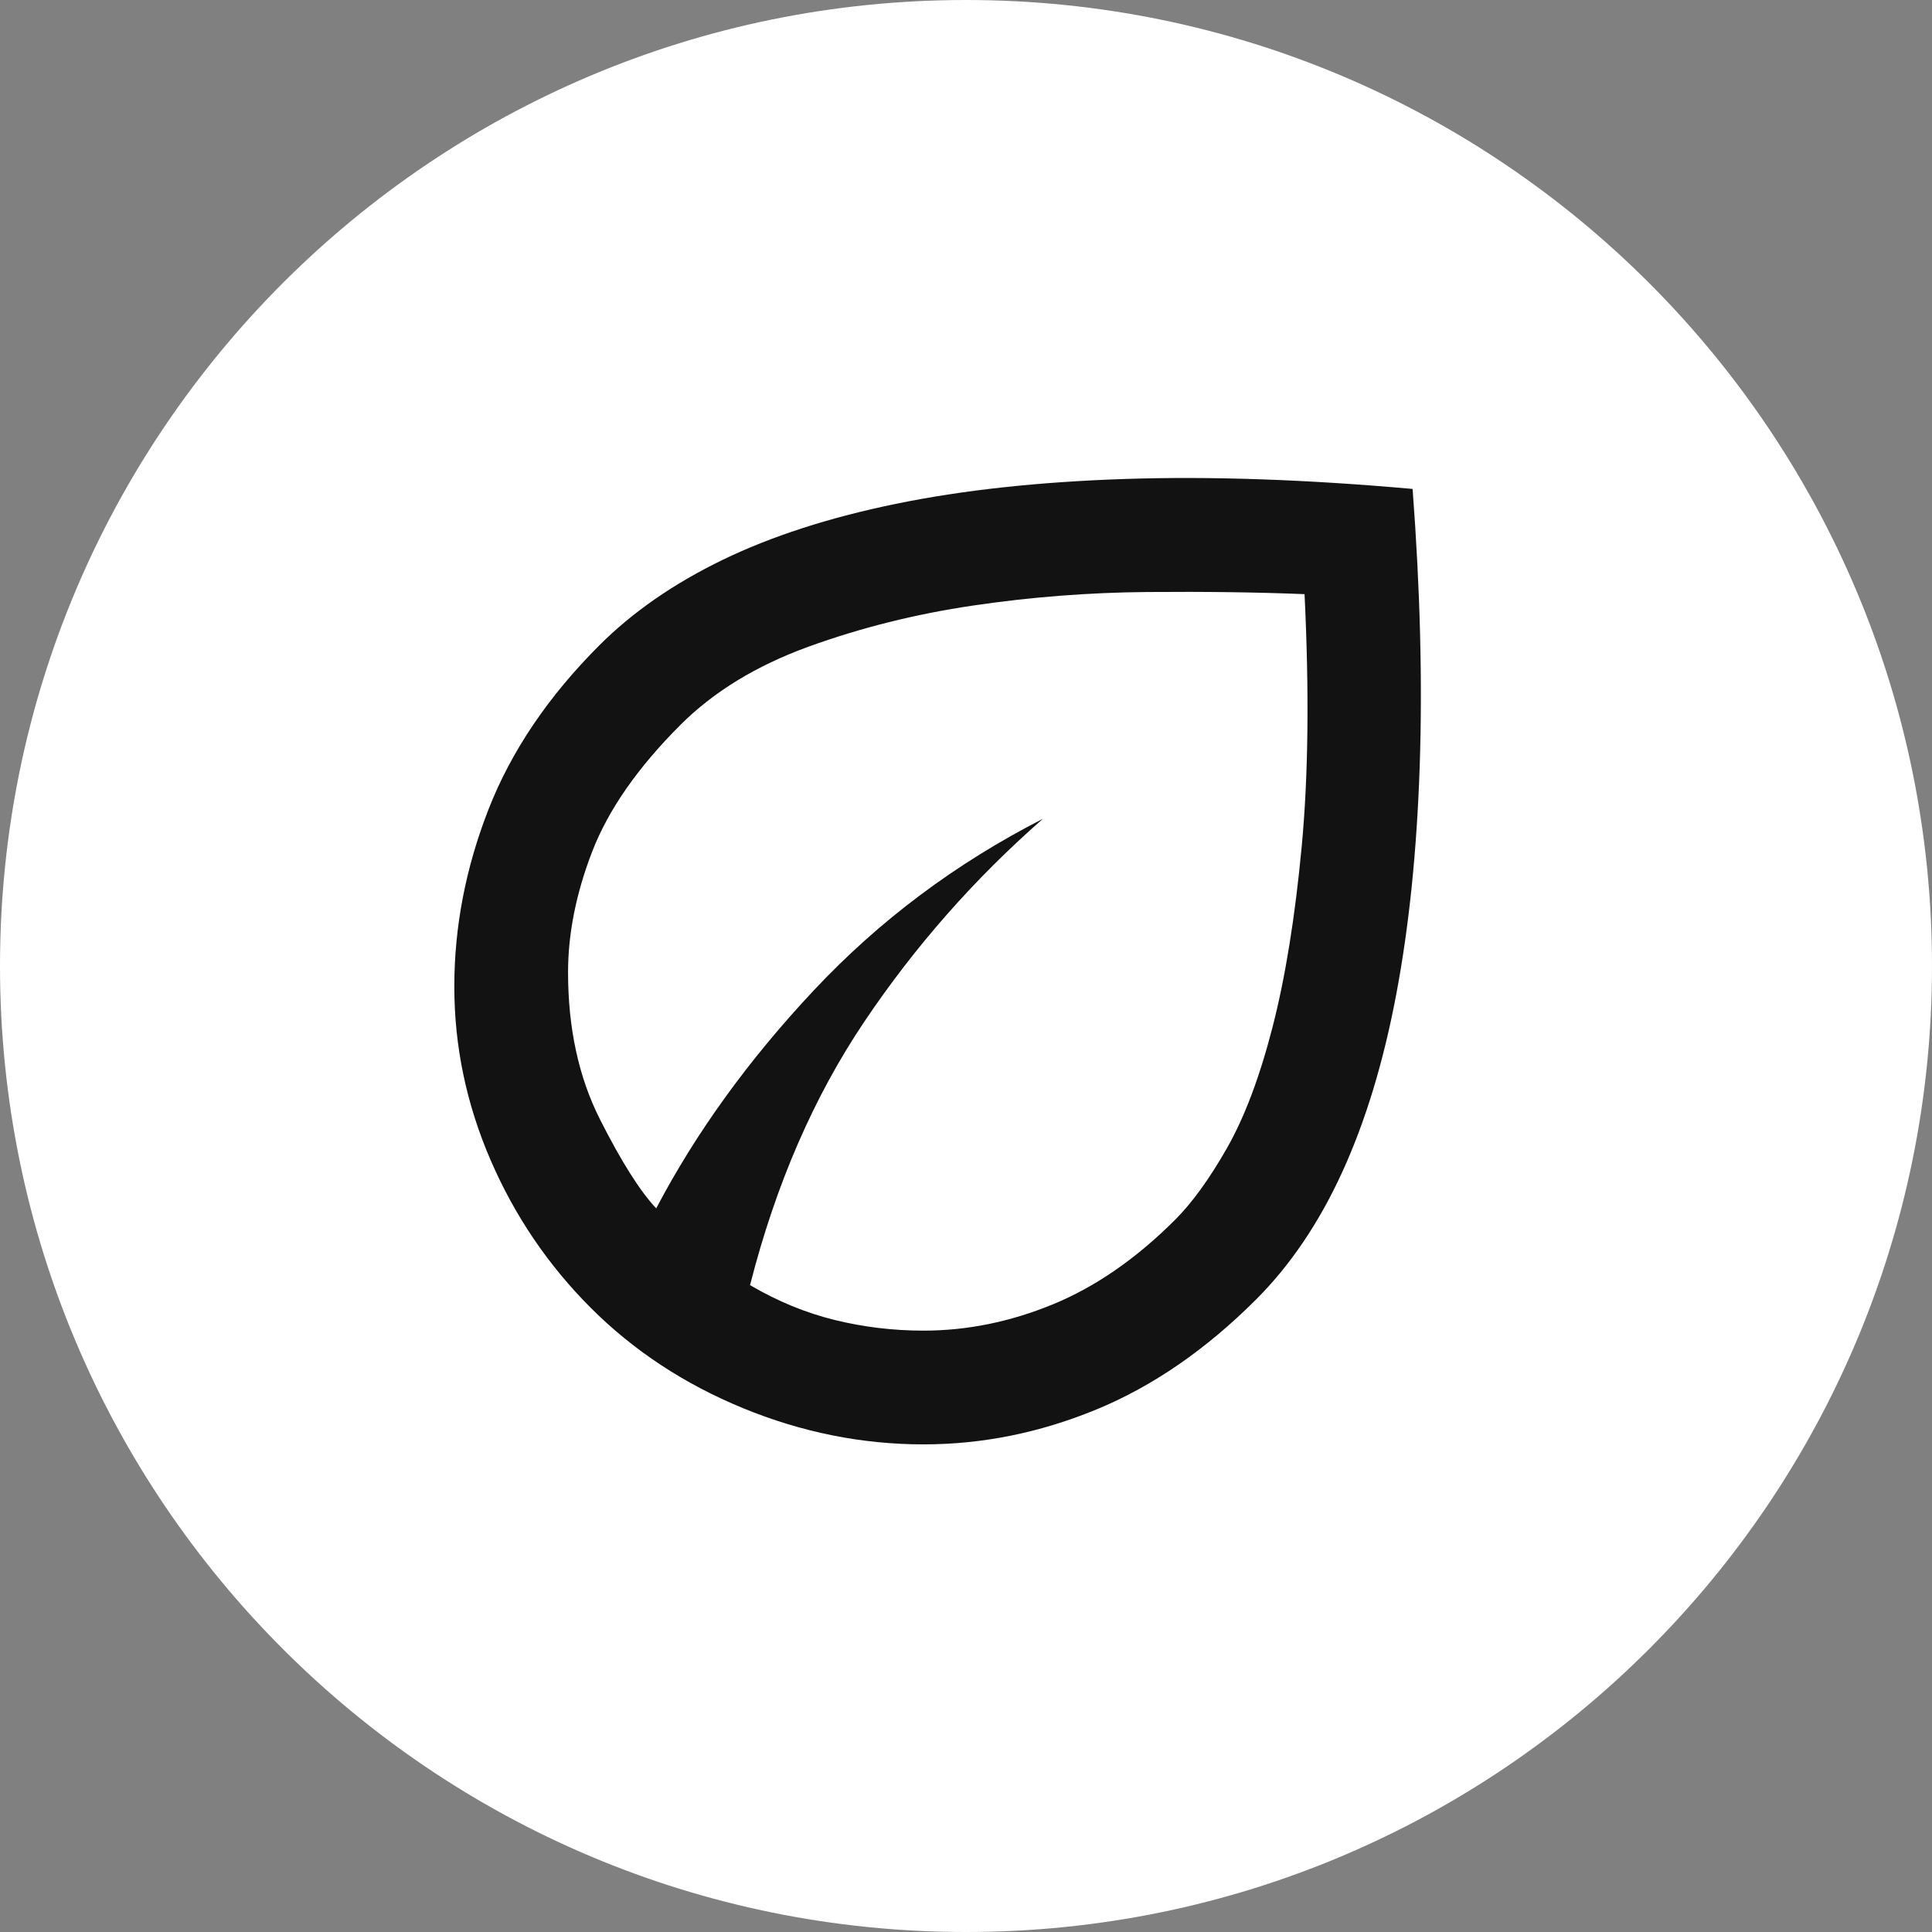
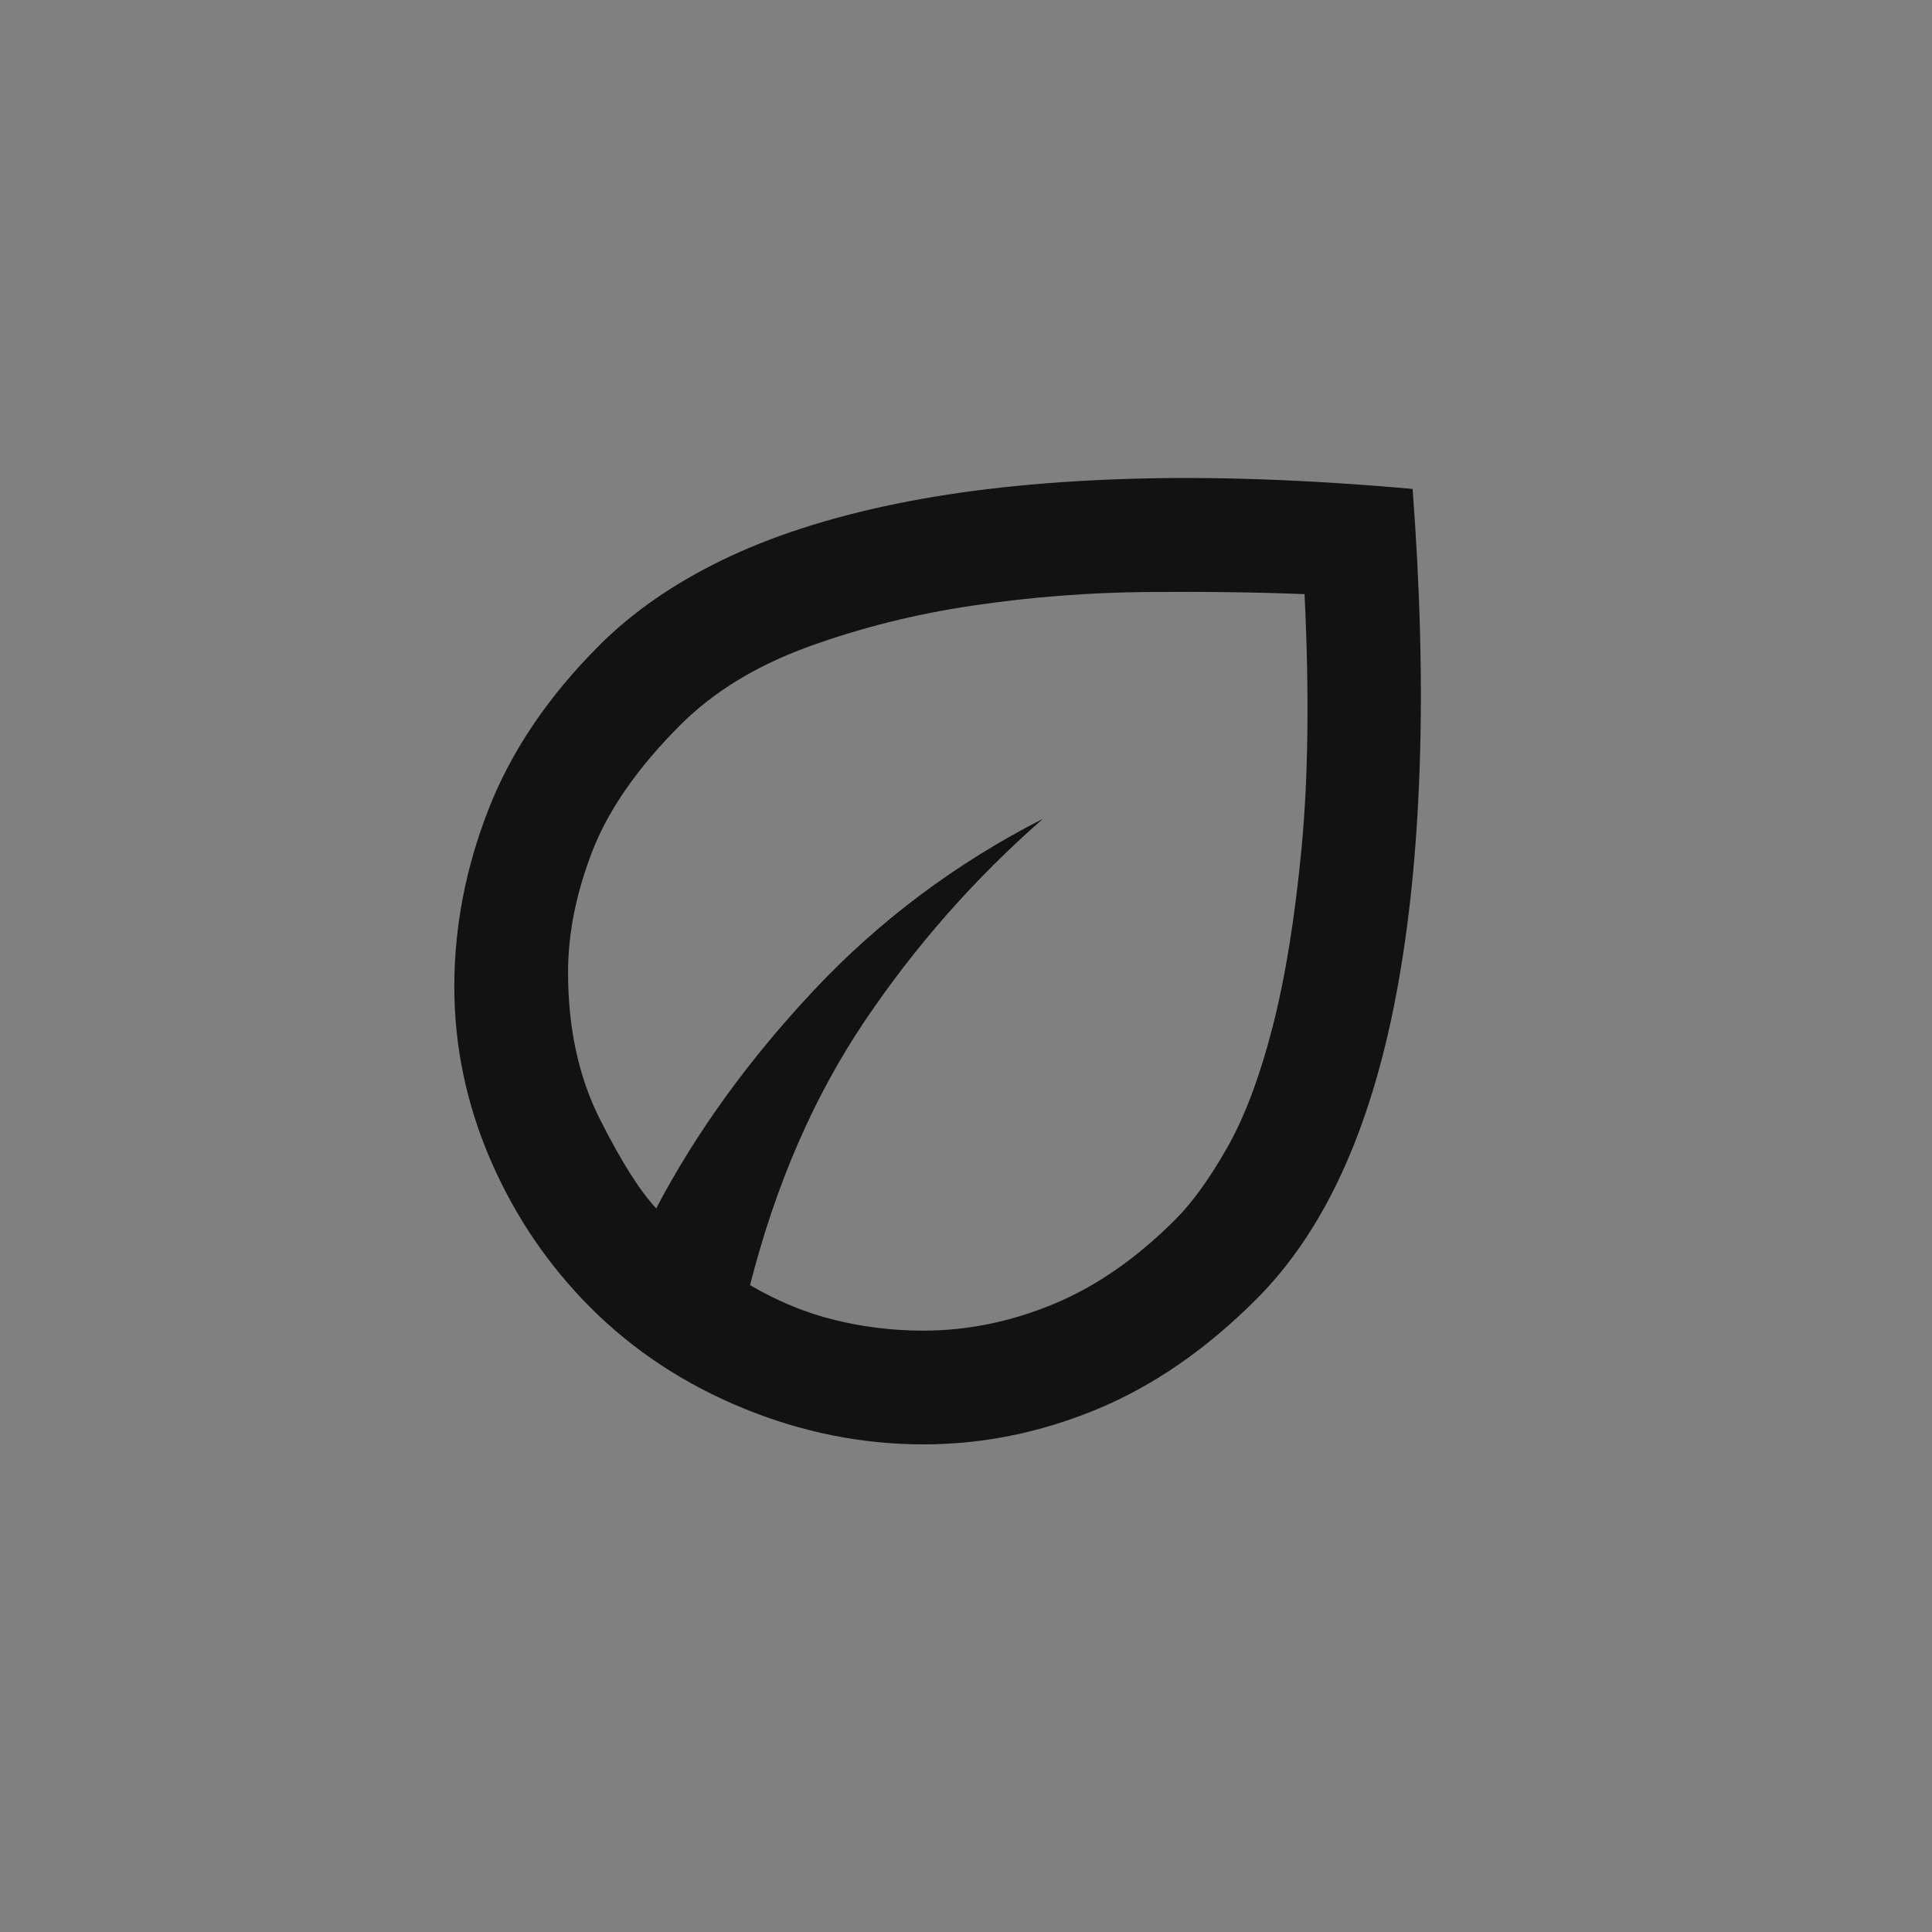
<svg xmlns="http://www.w3.org/2000/svg" version="1.0" preserveAspectRatio="xMidYMid meet" height="1080" viewBox="0 0 810 810" zoomAndPan="magnify" width="1080">
  <rect x="0" y="0" width="810" height="810" fill="#808080" stroke="none" />
  <defs>
    <clipPath id="3bfc0fe024">
      <path clip-rule="nonzero" d="M 405 0 C 181.324 0 0 181.324 0 405 C 0 628.676 181.324 810 405 810 C 628.676 810 810 628.676 810 405 C 810 181.324 628.676 0 405 0 Z M 405 0" />
    </clipPath>
    <clipPath id="47800ef3bf">
-       <path clip-rule="nonzero" d="M 0 0 L 810 0 L 810 810 L 0 810 Z M 0 0" />
-     </clipPath>
+       </clipPath>
    <clipPath id="4653ca15bc">
      <path clip-rule="nonzero" d="M 405 0 C 181.324 0 0 181.324 0 405 C 0 628.676 181.324 810 405 810 C 628.676 810 810 628.676 810 405 C 810 181.324 628.676 0 405 0 Z M 405 0" />
    </clipPath>
    <clipPath id="7453991f71">
-       <rect height="810" y="0" width="810" x="0" />
-     </clipPath>
+       </clipPath>
  </defs>
  <g clip-path="url(#3bfc0fe024)">
    <g transform="matrix(1, 0, 0, 1, 0, 0)">
      <g clip-path="url(#7453991f71)">
        <g clip-path="url(#47800ef3bf)">
          <g clip-path="url(#4653ca15bc)">
            <rect fill-opacity="1" y="-178.2" height="1166.4" fill="#ffffff" width="1166.4" x="-178.2" />
          </g>
        </g>
      </g>
    </g>
  </g>
  <path fill-rule="nonzero" fill-opacity="1" d="M 247.699 548.336 C 229.816 530.453 215.805 509.789 205.672 486.344 C 195.539 462.898 190.473 438.656 190.473 413.621 C 190.473 388.586 195.242 363.848 204.777 339.406 C 214.316 314.965 229.816 292.016 251.273 270.559 C 265.184 256.648 282.371 244.727 302.836 234.793 C 323.301 224.855 347.543 217.008 375.559 211.246 C 403.574 205.484 435.566 202.008 471.531 200.816 C 507.496 199.621 547.73 201.012 592.238 204.988 C 595.418 247.113 596.414 285.859 595.219 321.227 C 594.027 356.594 590.75 388.484 585.383 416.898 C 580.02 445.312 572.469 470.148 562.734 491.41 C 552.996 512.672 540.977 530.453 526.668 544.762 C 505.609 565.824 483.254 581.223 459.609 590.957 C 435.965 600.695 411.82 605.562 387.184 605.562 C 361.352 605.562 336.117 600.496 311.48 590.363 C 286.84 580.227 265.582 566.219 247.699 548.336 Z M 314.461 538.801 C 325.984 545.555 337.809 550.422 349.926 553.402 C 362.047 556.383 374.469 557.875 387.184 557.875 C 405.465 557.875 423.547 554.199 441.43 546.848 C 459.312 539.496 476.398 527.672 492.691 511.379 C 499.844 504.227 507.098 494.191 514.449 481.277 C 521.801 468.363 528.16 451.473 533.523 430.609 C 538.891 409.746 542.961 384.512 545.746 354.906 C 548.527 325.301 548.922 290.031 546.938 249.098 C 527.465 248.305 505.508 248.004 481.066 248.203 C 456.629 248.402 432.289 250.289 408.047 253.867 C 383.805 257.445 360.758 263.207 338.898 271.152 C 317.043 279.102 299.16 290.031 285.25 303.938 C 267.367 321.82 255.051 339.508 248.293 356.992 C 241.539 374.477 238.16 391.367 238.16 407.66 C 238.16 431.105 242.629 451.672 251.57 469.355 C 260.512 487.039 268.363 499.457 275.117 506.609 C 291.809 474.82 313.863 444.32 341.285 415.109 C 368.703 385.902 400.695 361.957 437.254 343.281 C 408.645 368.316 383.707 396.633 362.445 428.223 C 341.184 459.816 325.191 496.676 314.461 538.801 Z M 314.461 538.801 Z M 314.461 538.801 Z M 314.461 538.801" fill="#121212" />
</svg>